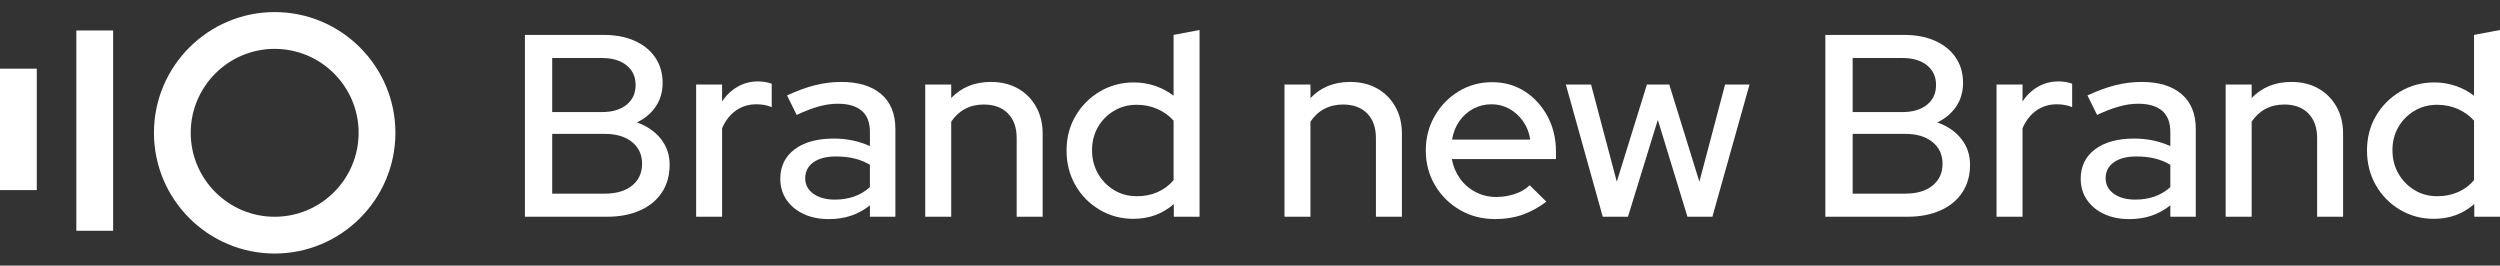
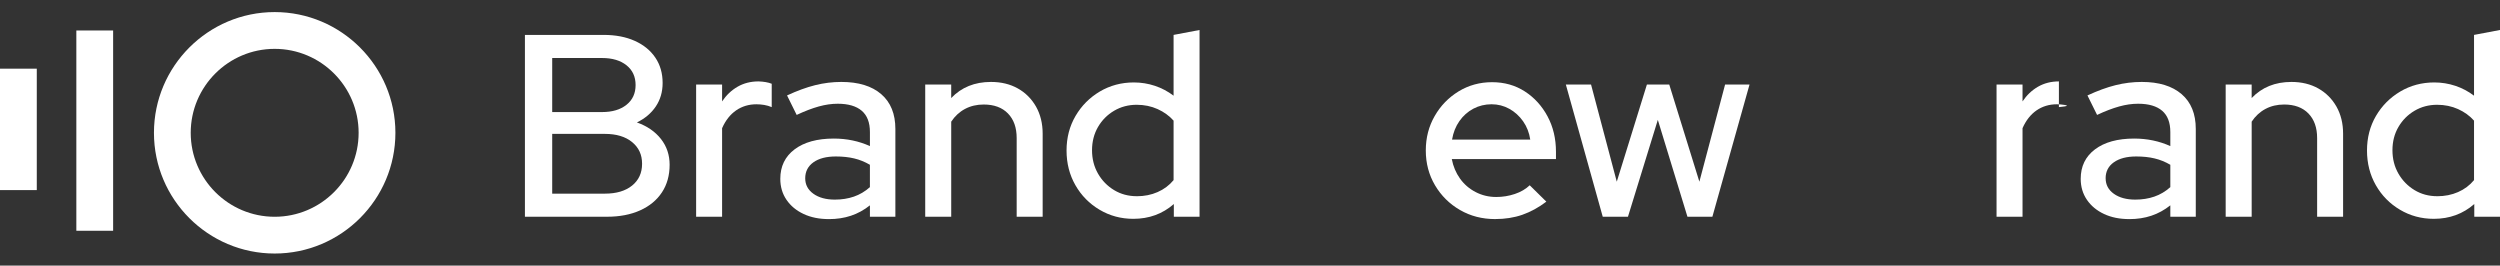
<svg xmlns="http://www.w3.org/2000/svg" width="160" height="17" viewBox="0 0 160 17" fill="none">
  <rect x="0" y="0" width="160" height="17" fill="#333333" stroke="none" />
  <g clip-path="url(#clip0_4001_3331)">
    <path d="M33.595 13.873V2.234H38.634C39.398 2.234 40.064 2.362 40.629 2.617C41.194 2.871 41.632 3.23 41.942 3.689C42.253 4.15 42.408 4.689 42.408 5.31C42.408 5.874 42.264 6.374 41.976 6.806C41.688 7.238 41.283 7.582 40.762 7.836C41.416 8.068 41.928 8.42 42.299 8.892C42.67 9.364 42.856 9.914 42.856 10.546C42.856 11.223 42.693 11.81 42.366 12.308C42.038 12.807 41.573 13.191 40.97 13.463C40.365 13.735 39.659 13.871 38.85 13.871H33.595V13.873ZM35.341 7.172H38.533C39.187 7.172 39.707 7.017 40.096 6.706C40.485 6.396 40.678 5.975 40.678 5.442C40.678 4.91 40.485 4.489 40.096 4.178C39.707 3.868 39.187 3.713 38.533 3.713H35.341V7.17V7.172ZM35.341 12.393H38.715C39.446 12.393 40.026 12.222 40.453 11.878C40.878 11.534 41.093 11.07 41.093 10.481C41.093 9.892 40.878 9.442 40.453 9.092C40.026 8.743 39.446 8.569 38.715 8.569H35.341V12.393Z" fill="white" />
    <path d="M44.552 13.872V5.41H46.214V6.49C46.48 6.092 46.81 5.778 47.203 5.551C47.597 5.324 48.043 5.21 48.542 5.21C48.885 5.221 49.168 5.271 49.39 5.36V6.856C49.235 6.791 49.074 6.743 48.909 6.716C48.742 6.688 48.576 6.674 48.41 6.674C47.922 6.674 47.49 6.805 47.112 7.064C46.734 7.325 46.435 7.704 46.214 8.204V13.872H44.552Z" fill="white" />
    <path d="M53.048 14.022C52.438 14.022 51.901 13.915 51.435 13.697C50.97 13.481 50.603 13.178 50.338 12.791C50.072 12.404 49.939 11.954 49.939 11.444C49.939 10.646 50.245 10.017 50.854 9.558C51.464 9.099 52.301 8.868 53.365 8.868C54.197 8.868 54.966 9.03 55.675 9.35V8.452C55.675 7.843 55.501 7.388 55.152 7.089C54.803 6.79 54.29 6.639 53.614 6.639C53.226 6.639 52.822 6.697 52.4 6.814C51.979 6.931 51.507 7.11 50.987 7.355L50.371 6.108C51.014 5.809 51.613 5.59 52.166 5.452C52.72 5.313 53.28 5.244 53.846 5.244C54.944 5.244 55.794 5.505 56.398 6.025C57.003 6.547 57.304 7.289 57.304 8.254V13.873H55.675V13.142C55.298 13.441 54.894 13.663 54.461 13.807C54.029 13.951 53.557 14.023 53.048 14.023V14.022ZM51.534 11.412C51.534 11.822 51.709 12.151 52.058 12.401C52.406 12.65 52.864 12.775 53.429 12.775C53.872 12.775 54.278 12.711 54.651 12.583C55.022 12.455 55.363 12.254 55.674 11.977V10.546C55.352 10.358 55.018 10.222 54.667 10.139C54.318 10.055 53.928 10.014 53.496 10.014C52.886 10.014 52.406 10.139 52.058 10.388C51.709 10.638 51.534 10.979 51.534 11.411V11.412Z" fill="white" />
    <path d="M59.214 13.873V5.411H60.877V6.275C61.531 5.588 62.379 5.244 63.421 5.244C64.075 5.244 64.648 5.383 65.141 5.66C65.634 5.937 66.022 6.326 66.306 6.823C66.587 7.323 66.73 7.899 66.73 8.553V13.873H65.067V8.835C65.067 8.169 64.882 7.646 64.51 7.263C64.139 6.881 63.621 6.689 62.957 6.689C62.514 6.689 62.114 6.783 61.76 6.972C61.405 7.161 61.112 7.433 60.878 7.787V13.871H59.216L59.214 13.873Z" fill="white" />
    <path d="M72.533 14.005C71.746 14.005 71.026 13.812 70.371 13.423C69.717 13.036 69.202 12.511 68.826 11.852C68.448 11.193 68.259 10.452 68.259 9.633C68.259 8.813 68.451 8.076 68.834 7.421C69.216 6.767 69.734 6.247 70.387 5.858C71.042 5.471 71.768 5.276 72.565 5.276C73.03 5.276 73.48 5.348 73.912 5.492C74.344 5.636 74.744 5.847 75.109 6.124V2.234L76.771 1.919V13.873H75.125V13.058C74.405 13.69 73.539 14.005 72.531 14.005H72.533ZM72.749 12.559C73.237 12.559 73.682 12.471 74.086 12.293C74.491 12.116 74.832 11.861 75.109 11.528V7.721C74.832 7.41 74.491 7.164 74.086 6.981C73.682 6.799 73.235 6.706 72.749 6.706C72.216 6.706 71.734 6.834 71.302 7.089C70.87 7.343 70.526 7.69 70.272 8.127C70.018 8.565 69.89 9.061 69.89 9.615C69.89 10.168 70.018 10.668 70.272 11.111C70.526 11.554 70.87 11.906 71.302 12.167C71.734 12.428 72.218 12.557 72.749 12.557V12.559Z" fill="white" />
-     <path d="M82.208 13.873V5.411H83.87V6.275C84.525 5.588 85.373 5.244 86.414 5.244C87.067 5.244 87.642 5.383 88.134 5.66C88.627 5.937 89.016 6.326 89.298 6.823C89.581 7.323 89.722 7.899 89.722 8.553V13.873H88.059V8.835C88.059 8.169 87.874 7.646 87.502 7.263C87.131 6.881 86.613 6.689 85.947 6.689C85.504 6.689 85.104 6.783 84.75 6.972C84.395 7.161 84.102 7.433 83.869 7.787V13.871H82.206L82.208 13.873Z" fill="white" />
    <path d="M95.691 14.021C94.859 14.021 94.109 13.828 93.438 13.439C92.768 13.052 92.235 12.524 91.842 11.86C91.448 11.194 91.251 10.452 91.251 9.633C91.251 8.813 91.44 8.089 91.818 7.429C92.194 6.77 92.704 6.244 93.347 5.85C93.99 5.457 94.706 5.26 95.493 5.26C96.28 5.26 96.978 5.457 97.587 5.85C98.197 6.244 98.682 6.775 99.042 7.445C99.402 8.116 99.582 8.873 99.582 9.714V10.18H92.915C93.003 10.645 93.178 11.061 93.438 11.426C93.699 11.791 94.032 12.081 94.437 12.29C94.842 12.501 95.282 12.607 95.758 12.607C96.168 12.607 96.565 12.543 96.947 12.415C97.33 12.287 97.648 12.101 97.902 11.858L98.966 12.906C98.467 13.284 97.955 13.562 97.429 13.746C96.902 13.929 96.323 14.02 95.691 14.02V14.021ZM92.931 8.935H97.936C97.87 8.492 97.717 8.101 97.478 7.762C97.24 7.425 96.946 7.157 96.597 6.964C96.248 6.77 95.867 6.673 95.458 6.673C95.048 6.673 94.65 6.767 94.294 6.956C93.939 7.145 93.643 7.407 93.405 7.746C93.166 8.084 93.008 8.481 92.931 8.935Z" fill="white" />
    <path d="M102.576 13.873L100.214 5.41H101.827L103.474 11.628L105.402 5.41H106.832L108.76 11.628L110.406 5.41H111.97L109.592 13.873H107.997L106.101 7.671L104.189 13.873H102.576Z" fill="white" />
-     <path d="M116.822 13.873V2.234H121.861C122.626 2.234 123.291 2.362 123.856 2.617C124.422 2.871 124.859 3.23 125.17 3.689C125.48 4.15 125.635 4.689 125.635 5.31C125.635 5.874 125.491 6.374 125.203 6.806C124.915 7.238 124.51 7.582 123.989 7.836C124.642 8.068 125.155 8.42 125.526 8.892C125.898 9.364 126.083 9.914 126.083 10.546C126.083 11.223 125.92 11.81 125.592 12.308C125.266 12.807 124.8 13.191 124.195 13.463C123.59 13.735 122.885 13.871 122.075 13.871H116.821L116.822 13.873ZM118.57 7.172H121.762C122.414 7.172 122.936 7.017 123.325 6.706C123.714 6.396 123.907 5.975 123.907 5.442C123.907 4.91 123.714 4.489 123.325 4.178C122.936 3.868 122.416 3.713 121.762 3.713H118.57V7.17V7.172ZM118.57 12.393H121.944C122.675 12.393 123.254 12.222 123.682 11.878C124.107 11.534 124.322 11.07 124.322 10.481C124.322 9.892 124.109 9.442 123.682 9.092C123.254 8.743 122.675 8.569 121.944 8.569H118.57V12.393Z" fill="white" />
-     <path d="M127.779 13.872V5.41H129.442V6.49C129.707 6.092 130.037 5.778 130.43 5.551C130.824 5.324 131.27 5.21 131.77 5.21C132.112 5.221 132.395 5.271 132.618 5.36V6.856C132.462 6.791 132.301 6.743 132.136 6.716C131.97 6.688 131.803 6.674 131.637 6.674C131.149 6.674 130.717 6.805 130.339 7.064C129.962 7.325 129.662 7.704 129.442 8.204V13.872H127.779Z" fill="white" />
+     <path d="M127.779 13.872V5.41H129.442V6.49C129.707 6.092 130.037 5.778 130.43 5.551C130.824 5.324 131.27 5.21 131.77 5.21V6.856C132.462 6.791 132.301 6.743 132.136 6.716C131.97 6.688 131.803 6.674 131.637 6.674C131.149 6.674 130.717 6.805 130.339 7.064C129.962 7.325 129.662 7.704 129.442 8.204V13.872H127.779Z" fill="white" />
    <path d="M136.275 14.022C135.666 14.022 135.128 13.915 134.662 13.697C134.197 13.481 133.83 13.178 133.565 12.791C133.299 12.404 133.165 11.954 133.165 11.444C133.165 10.646 133.47 10.017 134.08 9.558C134.69 9.099 135.526 8.868 136.59 8.868C137.422 8.868 138.192 9.03 138.901 9.35V8.452C138.901 7.843 138.726 7.388 138.378 7.089C138.029 6.79 137.515 6.639 136.84 6.639C136.451 6.639 136.048 6.697 135.626 6.814C135.205 6.931 134.733 7.11 134.213 7.355L133.597 6.108C134.24 5.809 134.838 5.59 135.392 5.452C135.947 5.313 136.506 5.244 137.072 5.244C138.17 5.244 139.019 5.505 139.624 6.025C140.229 6.547 140.53 7.289 140.53 8.254V13.873H138.901V13.142C138.523 13.441 138.118 13.663 137.686 13.807C137.254 13.951 136.782 14.023 136.274 14.023L136.275 14.022ZM134.762 11.412C134.762 11.822 134.936 12.151 135.285 12.401C135.634 12.65 136.091 12.775 136.656 12.775C137.099 12.775 137.507 12.711 137.878 12.583C138.25 12.455 138.59 12.254 138.901 11.977V10.546C138.579 10.358 138.245 10.222 137.894 10.139C137.544 10.055 137.155 10.014 136.722 10.014C136.112 10.014 135.634 10.139 135.283 10.388C134.933 10.638 134.76 10.979 134.76 11.411L134.762 11.412Z" fill="white" />
    <path d="M142.443 13.873V5.411H144.106V6.275C144.76 5.588 145.608 5.244 146.65 5.244C147.304 5.244 147.877 5.383 148.37 5.66C148.862 5.937 149.251 6.326 149.534 6.823C149.816 7.323 149.958 7.899 149.958 8.553V13.873H148.296V8.835C148.296 8.169 148.11 7.646 147.739 7.263C147.368 6.881 146.85 6.689 146.186 6.689C145.742 6.689 145.342 6.783 144.989 6.972C144.634 7.161 144.341 7.433 144.107 7.787V13.871H142.445L142.443 13.873Z" fill="white" />
    <path d="M155.76 14.005C154.973 14.005 154.253 13.812 153.598 13.423C152.944 13.036 152.429 12.511 152.053 11.852C151.677 11.193 151.488 10.452 151.488 9.633C151.488 8.813 151.678 8.076 152.061 7.421C152.443 6.767 152.962 6.247 153.616 5.858C154.269 5.471 154.995 5.276 155.794 5.276C156.259 5.276 156.709 5.348 157.141 5.492C157.573 5.636 157.973 5.847 158.338 6.124V2.234L160 1.919V13.873H158.354V13.058C157.632 13.69 156.768 14.005 155.76 14.005ZM155.976 12.559C156.464 12.559 156.91 12.471 157.315 12.293C157.72 12.116 158.061 11.861 158.338 11.528V7.721C158.061 7.41 157.72 7.164 157.315 6.981C156.91 6.799 156.464 6.706 155.976 6.706C155.443 6.706 154.962 6.834 154.53 7.089C154.098 7.343 153.754 7.69 153.499 8.127C153.243 8.565 153.117 9.061 153.117 9.615C153.117 10.168 153.243 10.668 153.499 11.111C153.754 11.554 154.098 11.906 154.53 12.167C154.962 12.428 155.443 12.557 155.976 12.557V12.559Z" fill="white" />
    <path d="M2.354 4.395H0V12.166H2.354V4.395Z" fill="white" />
    <path d="M7.24 1.951H4.886V14.769H7.24V1.951Z" fill="white" />
    <path d="M17.579 16.226C13.318 16.226 9.853 12.761 9.853 8.5C9.853 4.239 13.32 0.773 17.579 0.773C21.838 0.773 25.306 4.239 25.306 8.5C25.306 12.761 21.84 16.226 17.579 16.226ZM17.579 3.127C14.616 3.127 12.206 5.537 12.206 8.5C12.206 11.463 14.616 13.873 17.579 13.873C20.542 13.873 22.952 11.463 22.952 8.5C22.952 5.537 20.542 3.127 17.579 3.127Z" fill="white" />
  </g>
  <defs>
    <clipPath id="clip0_4001_3331">
      <rect width="160" height="16" fill="white" transform="translate(0 0.5)" />
    </clipPath>
  </defs>
</svg>